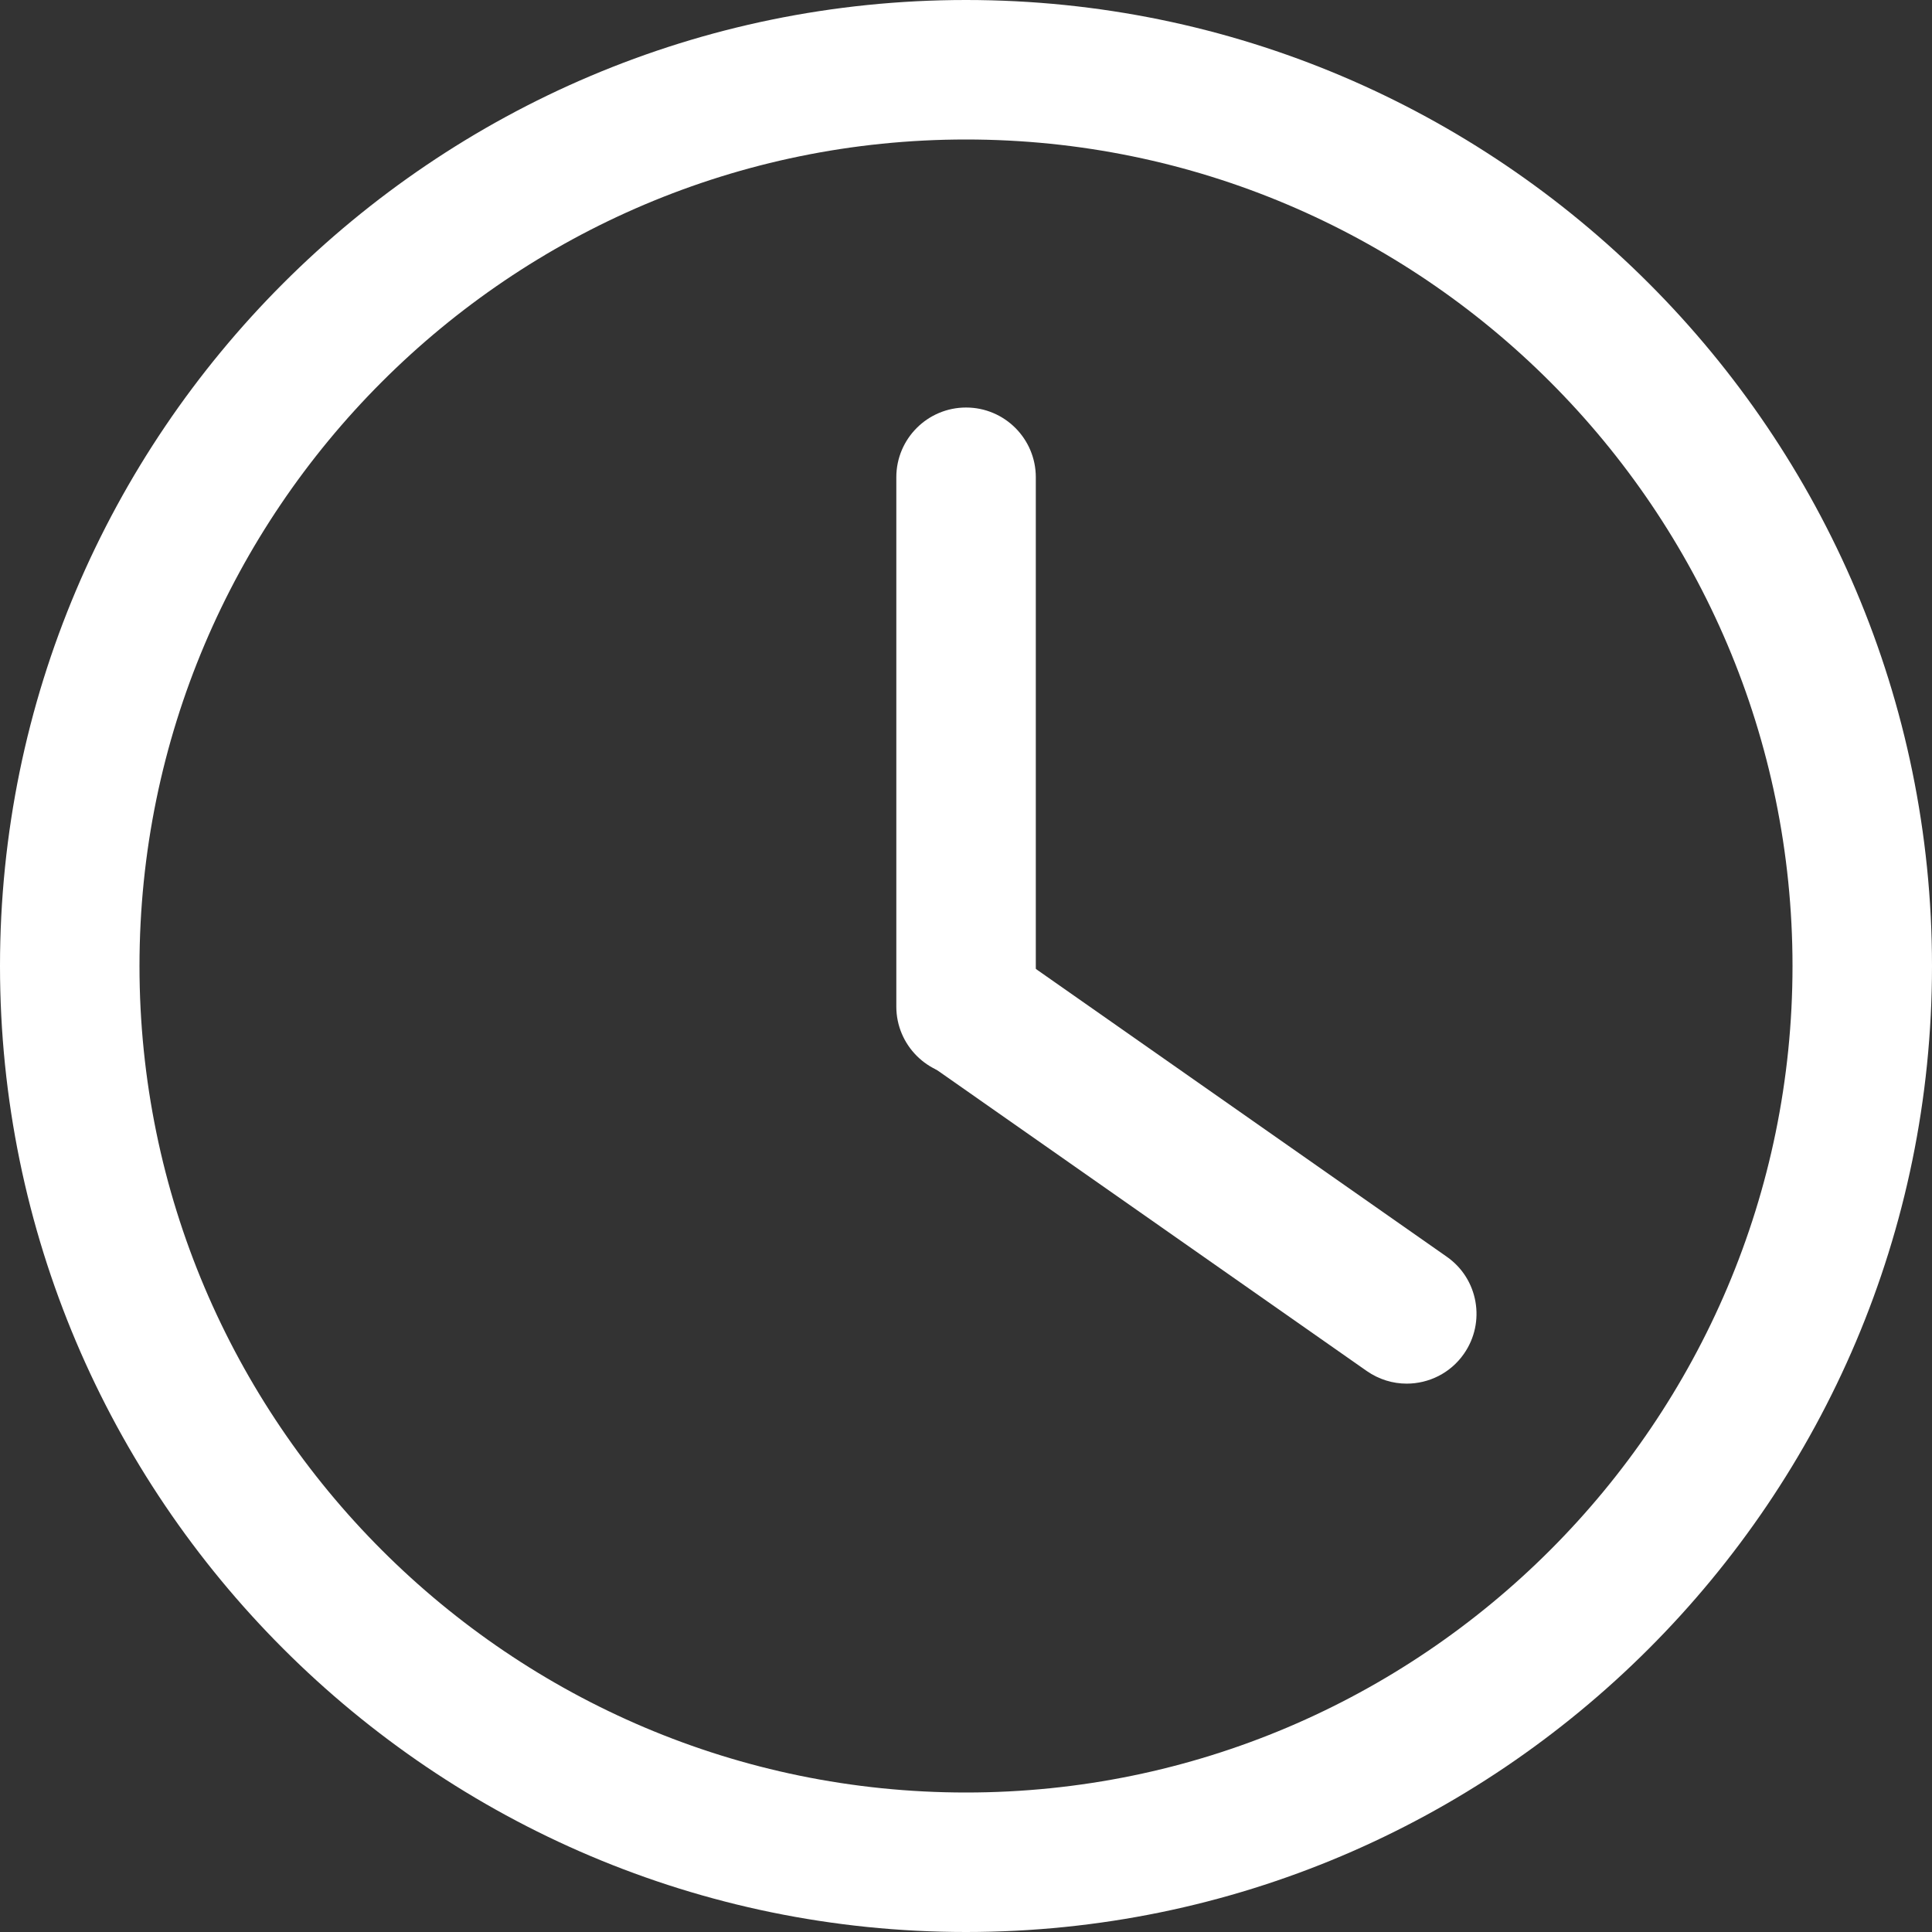
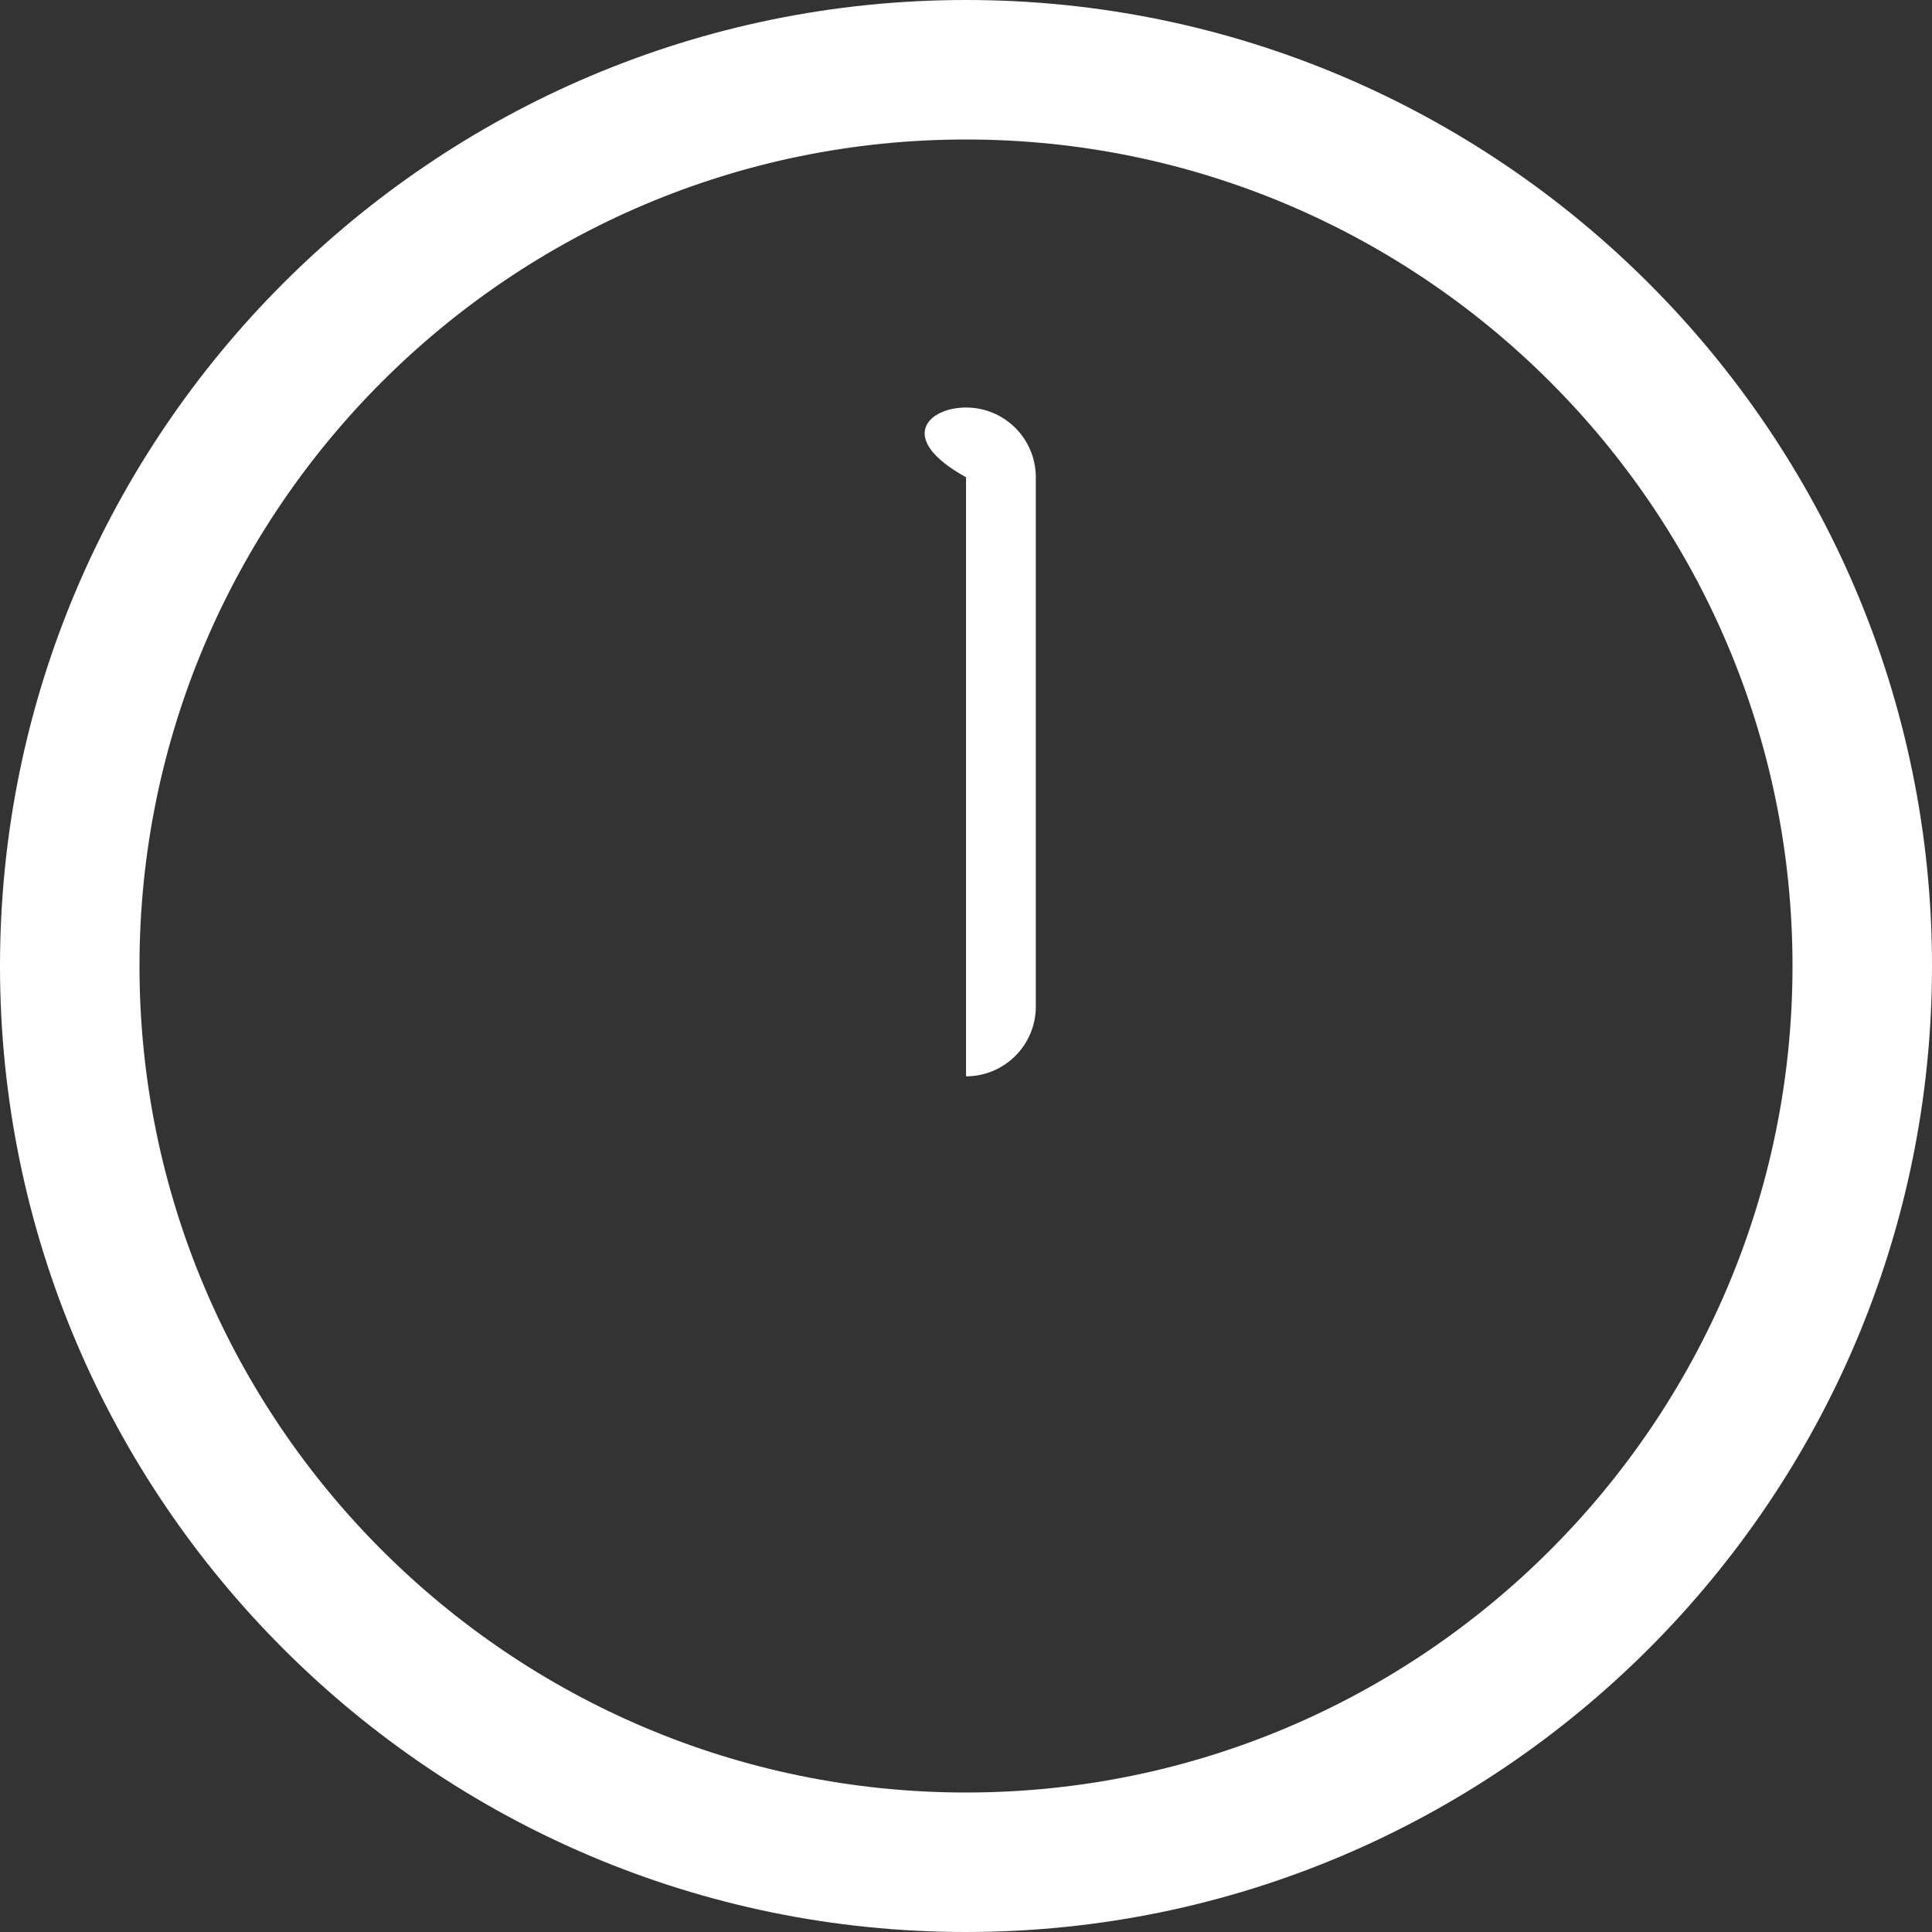
<svg xmlns="http://www.w3.org/2000/svg" width="30" height="30" viewBox="0 0 30 30" fill="none">
  <rect x="0" y="0" width="30" height="30" fill="#333333" stroke="none" />
  <path d="M15 30C6.729 30 0 23.271 0 15C0 6.729 6.729 0 15 0C23.271 0 30 6.729 30 15C30 23.271 23.271 30 15 30ZM15 2.166C7.924 2.166 2.166 7.924 2.166 15C2.166 22.076 7.924 27.834 15 27.834C22.076 27.834 27.834 22.076 27.834 15C27.834 7.924 22.076 2.166 15 2.166Z" fill="white" />
-   <path d="M15.001 16.713C14.403 16.713 13.918 16.227 13.918 15.63V7.411C13.918 6.813 14.403 6.328 15.001 6.328C15.599 6.328 16.084 6.813 16.084 7.411V15.63C16.084 16.227 15.599 16.713 15.001 16.713Z" fill="white" />
-   <path d="M21.843 21.485C21.629 21.485 21.413 21.421 21.223 21.289L14.49 16.574C14.001 16.232 13.883 15.556 14.225 15.066C14.566 14.575 15.241 14.456 15.734 14.8L22.466 19.515C22.956 19.857 23.074 20.533 22.731 21.023C22.521 21.324 22.184 21.485 21.843 21.485Z" fill="white" />
+   <path d="M15.001 16.713V7.411C13.918 6.813 14.403 6.328 15.001 6.328C15.599 6.328 16.084 6.813 16.084 7.411V15.63C16.084 16.227 15.599 16.713 15.001 16.713Z" fill="white" />
</svg>